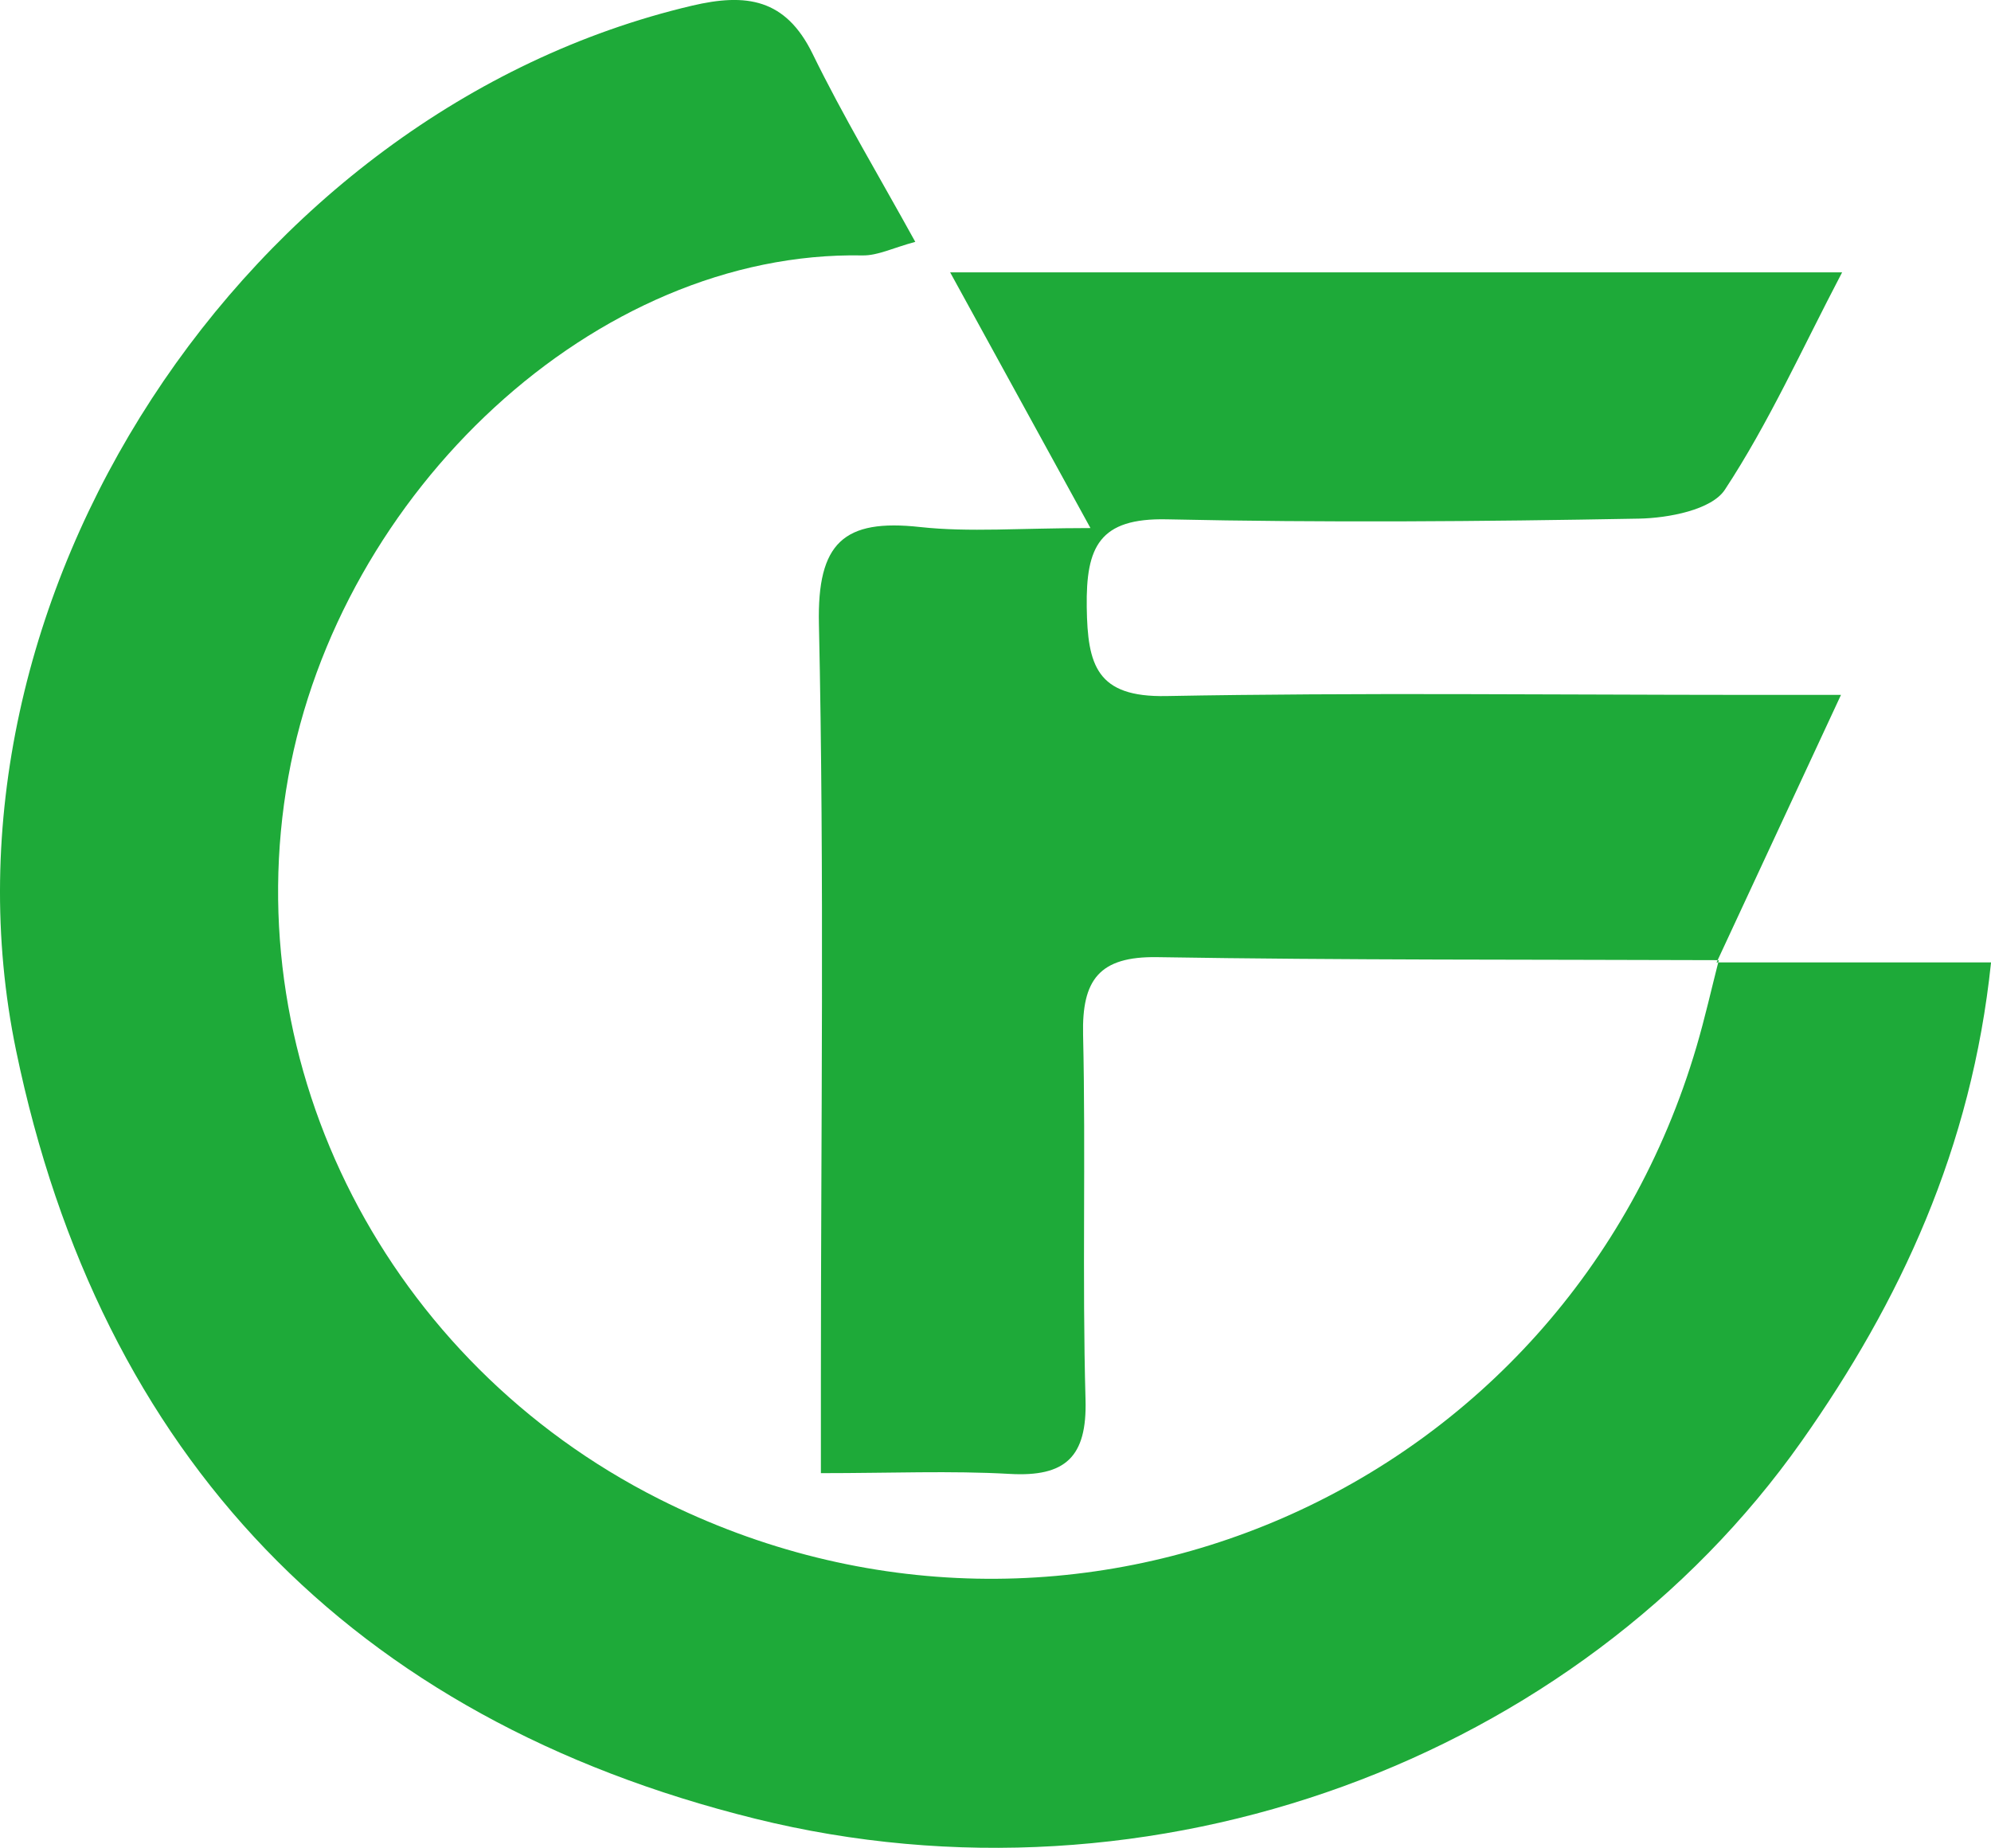
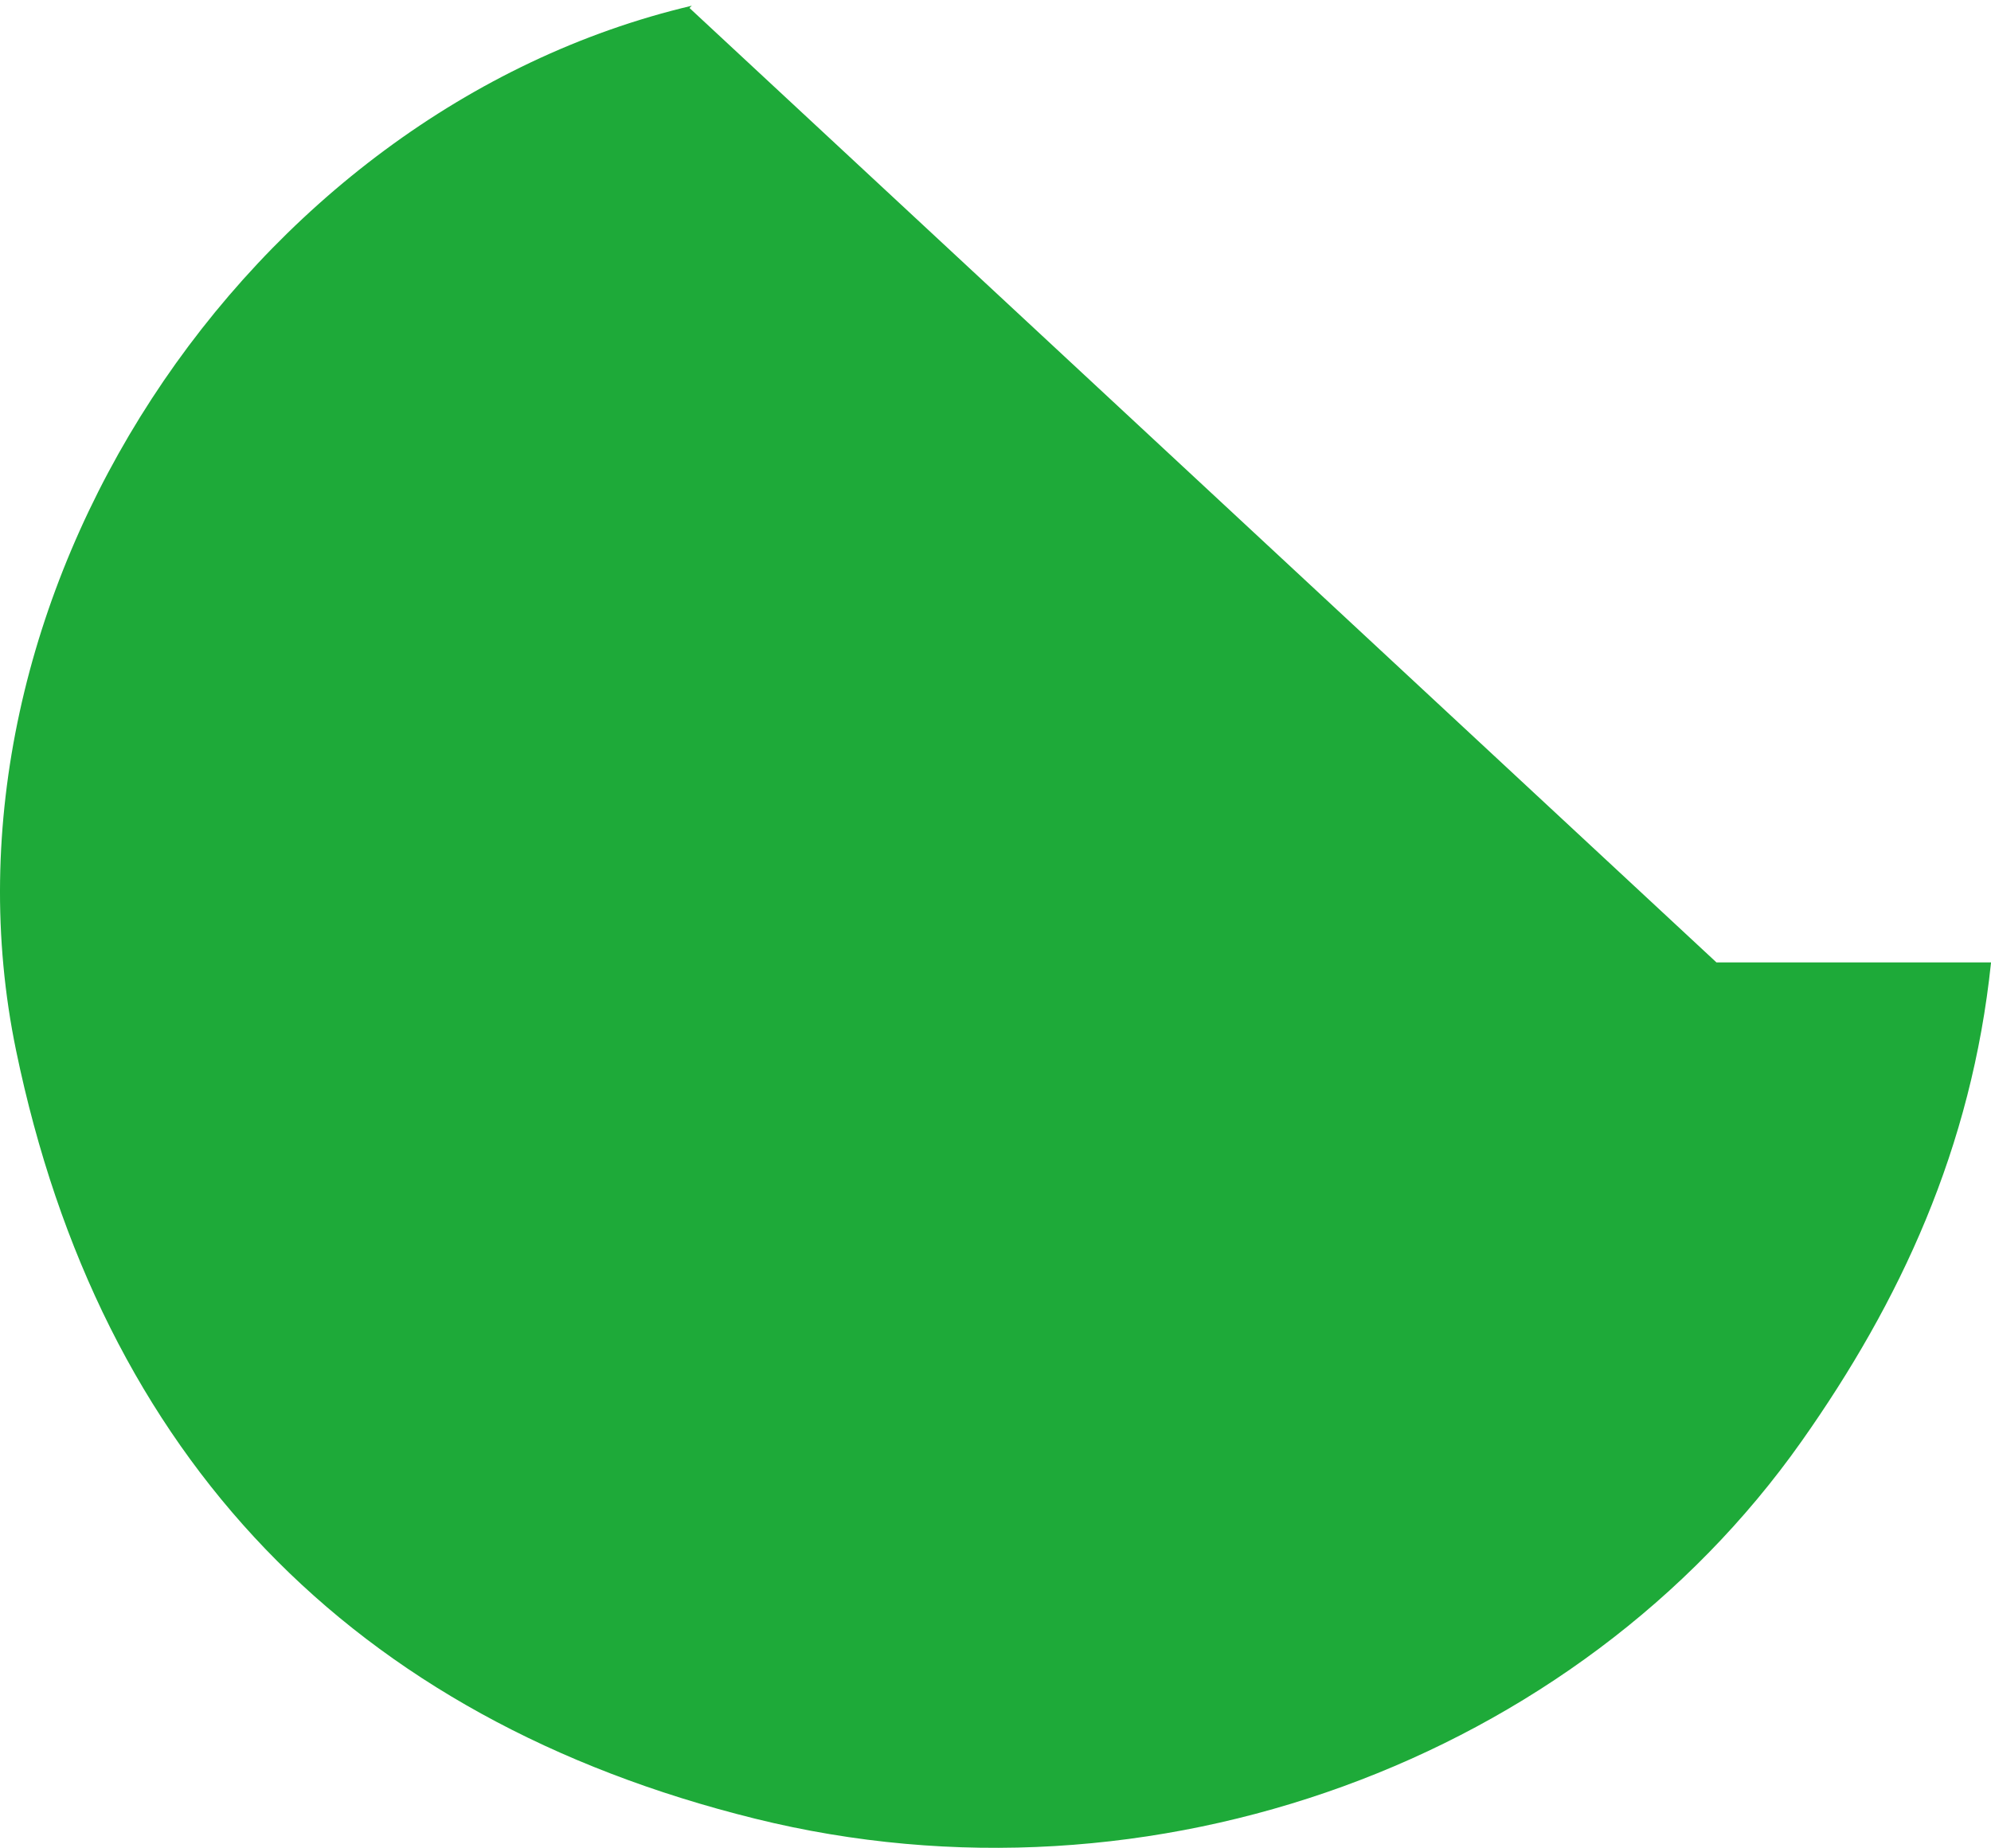
<svg xmlns="http://www.w3.org/2000/svg" id="_图层_2" data-name="图层 2" viewBox="0 0 424.18 393.78">
  <defs>
    <style>      .cls-1 {        fill: #1eaa39;        stroke-width: 0px;      }    </style>
  </defs>
  <g id="_图层_1-2" data-name="图层 1">
    <g id="ymZ1Mq.tif">
      <g>
-         <path class="cls-1" d="m365.69,205.09h58.5c-4.13,39.6-19.36,72.26-40.36,102.04-47.85,67.87-138.23,101.44-222.99,80.42C74.89,366.25,21.35,310.41,3.43,223.88-16.43,127.95,52.36,23.62,147.39,1.22c11.61-2.74,19.98-1.52,25.73,10.24,6.51,13.33,14.18,26.1,21.88,40.08-4.72,1.27-8,2.95-11.24,2.89-56.84-1.07-111.44,50.36-122.34,111.15-11.11,61.96,21.19,124.66,78.91,153.81,87.92,44.4,193.2-1.46,221.11-96.35,1.79-6.08,3.18-12.28,4.75-18.43l-.5.48Z" />
-         <path class="cls-1" d="m366.19,204.61c-39.88-.15-79.76.01-119.63-.64-12.4-.2-16.07,4.86-15.81,16.49.59,25.93-.2,51.9.52,77.83.34,12.2-4.28,16.48-16.17,15.8-12.58-.71-25.24-.16-40.21-.16,0-7.87,0-14,0-20.13,0-53.62.75-107.26-.42-160.86-.38-17.3,5.28-22.42,21.55-20.63,10.5,1.15,21.23.22,36.3.22-11.18-20.38-19.89-36.27-29.89-54.49h190.03c-8.62,16.46-15.65,32.14-24.98,46.32-2.82,4.29-11.99,6.04-18.3,6.16-33.52.62-67.06.88-100.57.15-14.43-.32-17.26,5.86-17.08,18.72.17,12.42,2.13,19.22,16.92,18.94,41.03-.76,82.08-.26,123.12-.25,6.11,0,12.22,0,20.65,0-9.74,20.96-18.12,39-26.51,57.03,0,0,.5-.47.5-.47Z" />
+         <path class="cls-1" d="m365.69,205.09h58.5c-4.13,39.6-19.36,72.26-40.36,102.04-47.85,67.87-138.23,101.44-222.99,80.42C74.89,366.25,21.35,310.41,3.43,223.88-16.43,127.95,52.36,23.62,147.39,1.22l-.5.48Z" />
      </g>
    </g>
  </g>
</svg>